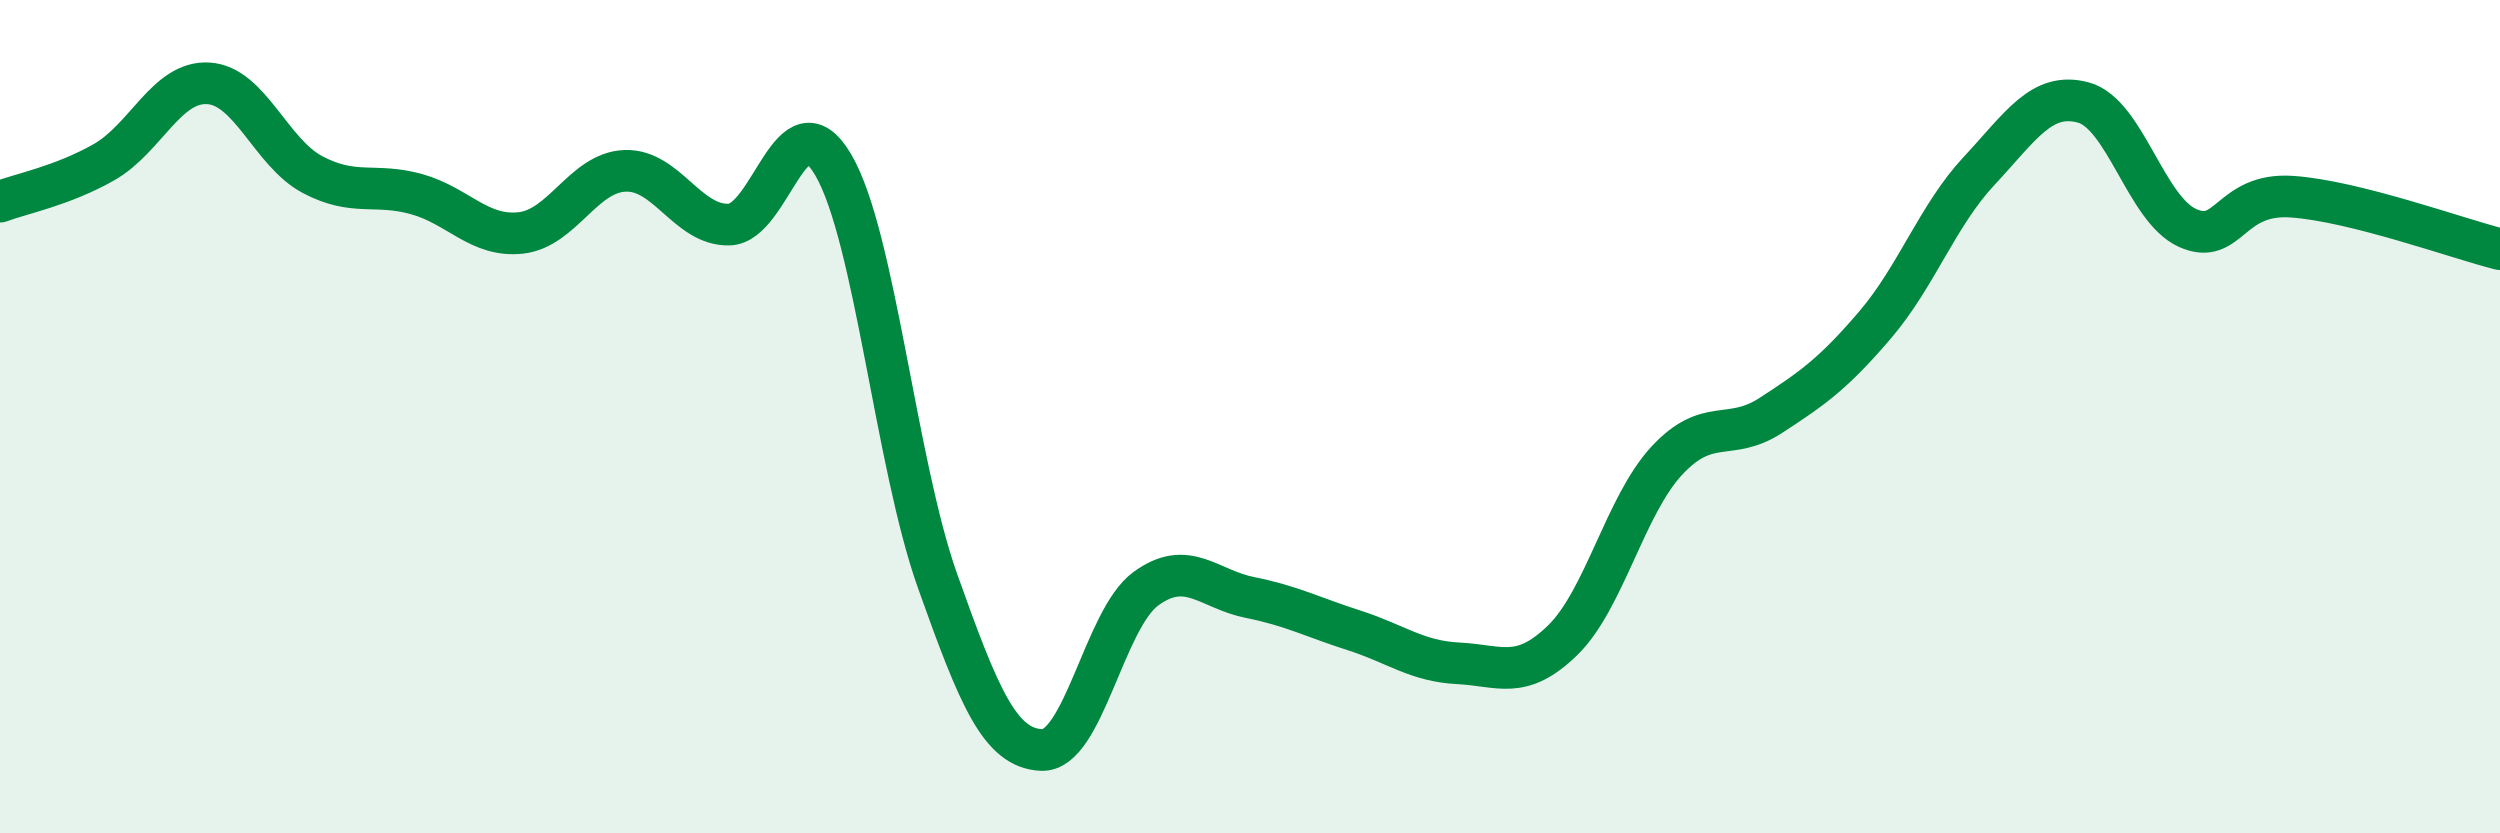
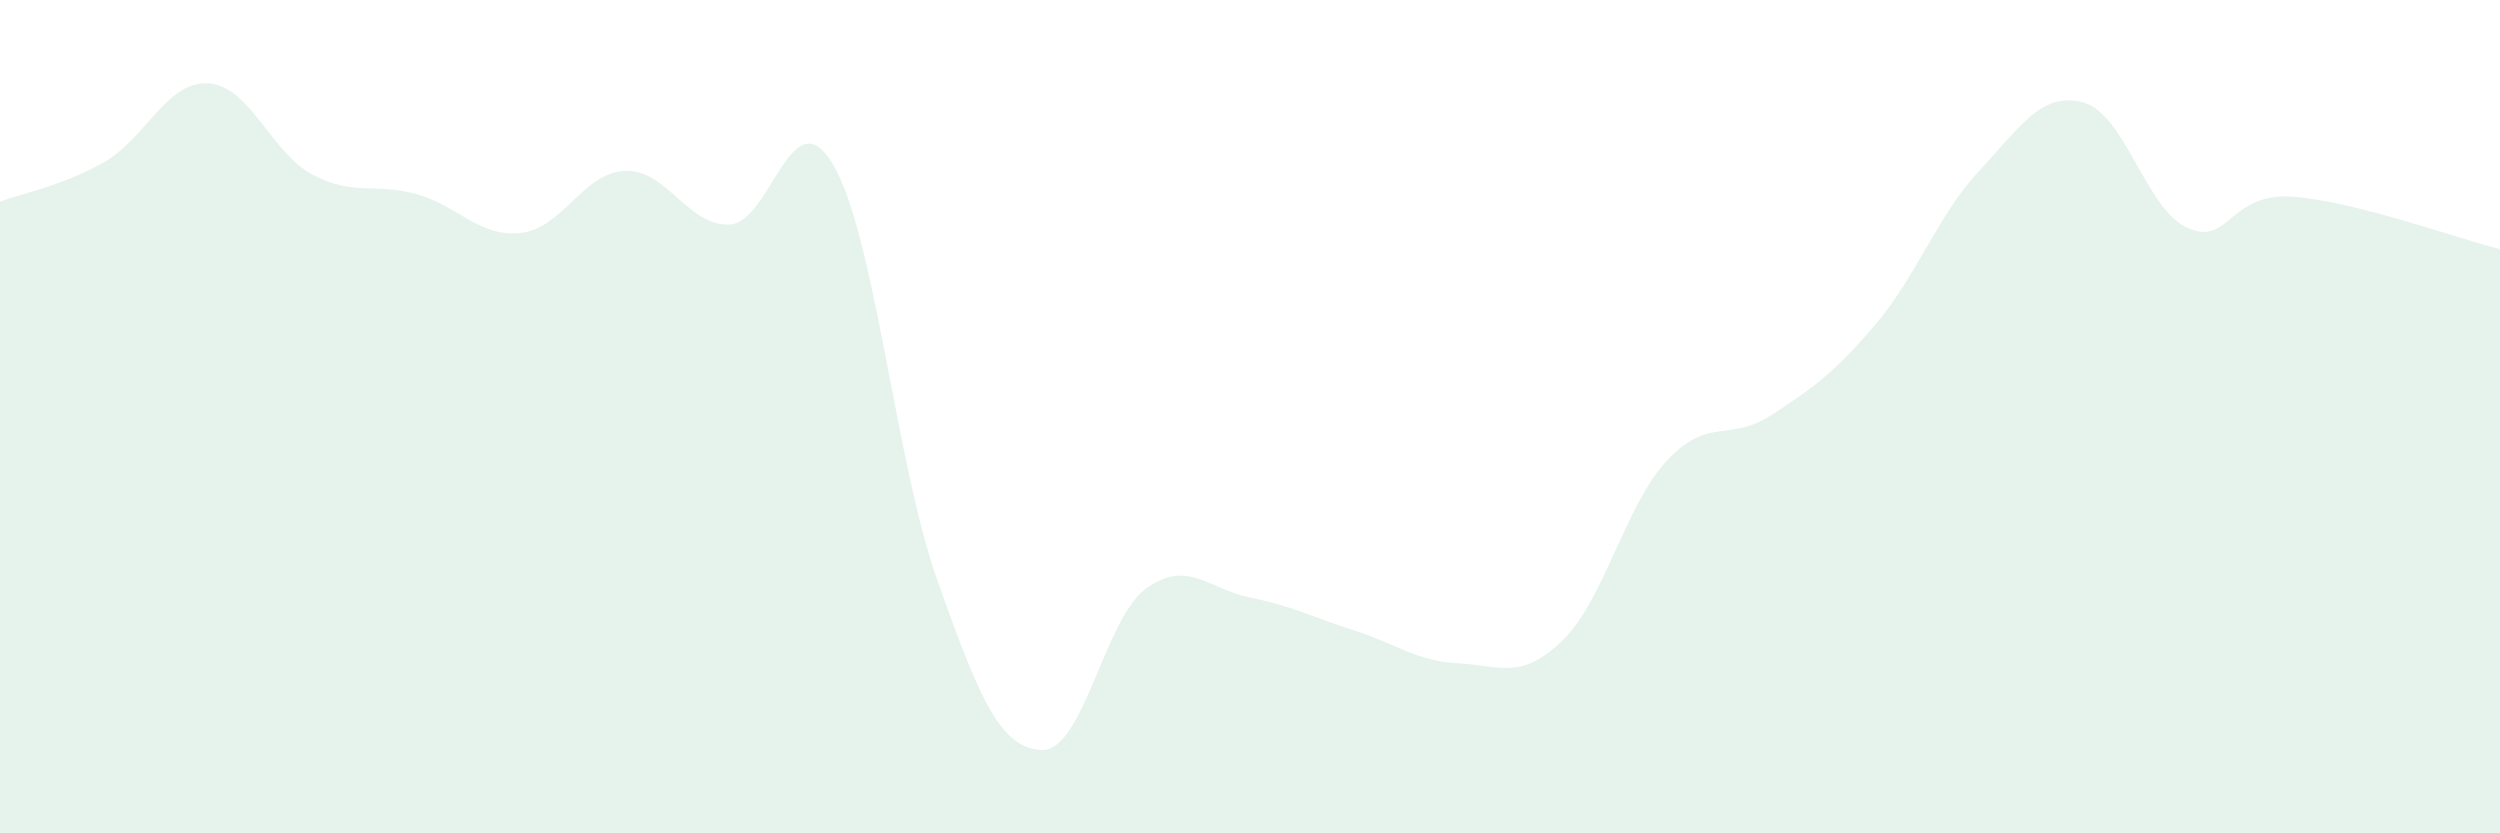
<svg xmlns="http://www.w3.org/2000/svg" width="60" height="20" viewBox="0 0 60 20">
  <path d="M 0,4.84 C 0.5,4.65 1.5,4.46 2.5,3.89 C 3.5,3.32 4,1.94 5,2 C 6,2.06 6.5,3.66 7.5,4.19 C 8.5,4.72 9,4.38 10,4.66 C 11,4.94 11.5,5.7 12.5,5.59 C 13.5,5.48 14,4.14 15,4.1 C 16,4.06 16.5,5.42 17.5,5.39 C 18.5,5.36 19,2.25 20,3.96 C 21,5.67 21.5,11.13 22.5,13.94 C 23.5,16.75 24,17.96 25,18 C 26,18.04 26.5,14.86 27.5,14.13 C 28.5,13.4 29,14.14 30,14.34 C 31,14.54 31.5,14.81 32.5,15.13 C 33.5,15.45 34,15.87 35,15.92 C 36,15.97 36.5,16.34 37.5,15.37 C 38.5,14.4 39,12.14 40,11.06 C 41,9.98 41.5,10.62 42.5,9.97 C 43.5,9.32 44,8.97 45,7.8 C 46,6.63 46.5,5.17 47.5,4.1 C 48.5,3.03 49,2.19 50,2.46 C 51,2.73 51.5,5.02 52.5,5.47 C 53.5,5.92 53.5,4.62 55,4.72 C 56.5,4.82 59,5.73 60,5.98L60 20L0 20Z" fill="#008740" opacity="0.1" stroke-linecap="round" stroke-linejoin="round" />
-   <path d="M 0,4.84 C 0.5,4.65 1.5,4.46 2.5,3.89 C 3.5,3.32 4,1.94 5,2 C 6,2.06 6.5,3.66 7.5,4.19 C 8.5,4.72 9,4.38 10,4.66 C 11,4.94 11.5,5.7 12.5,5.59 C 13.5,5.48 14,4.14 15,4.1 C 16,4.06 16.5,5.42 17.5,5.39 C 18.5,5.36 19,2.25 20,3.96 C 21,5.67 21.5,11.13 22.5,13.94 C 23.5,16.75 24,17.96 25,18 C 26,18.04 26.5,14.86 27.5,14.13 C 28.5,13.4 29,14.14 30,14.34 C 31,14.54 31.5,14.81 32.5,15.13 C 33.5,15.45 34,15.87 35,15.92 C 36,15.97 36.5,16.34 37.5,15.37 C 38.5,14.4 39,12.14 40,11.06 C 41,9.98 41.5,10.62 42.5,9.97 C 43.5,9.32 44,8.97 45,7.8 C 46,6.63 46.5,5.17 47.5,4.1 C 48.5,3.03 49,2.19 50,2.46 C 51,2.73 51.5,5.02 52.5,5.47 C 53.5,5.92 53.5,4.62 55,4.72 C 56.5,4.82 59,5.73 60,5.98" stroke="#008740" stroke-width="1" fill="none" stroke-linecap="round" stroke-linejoin="round" />
</svg>